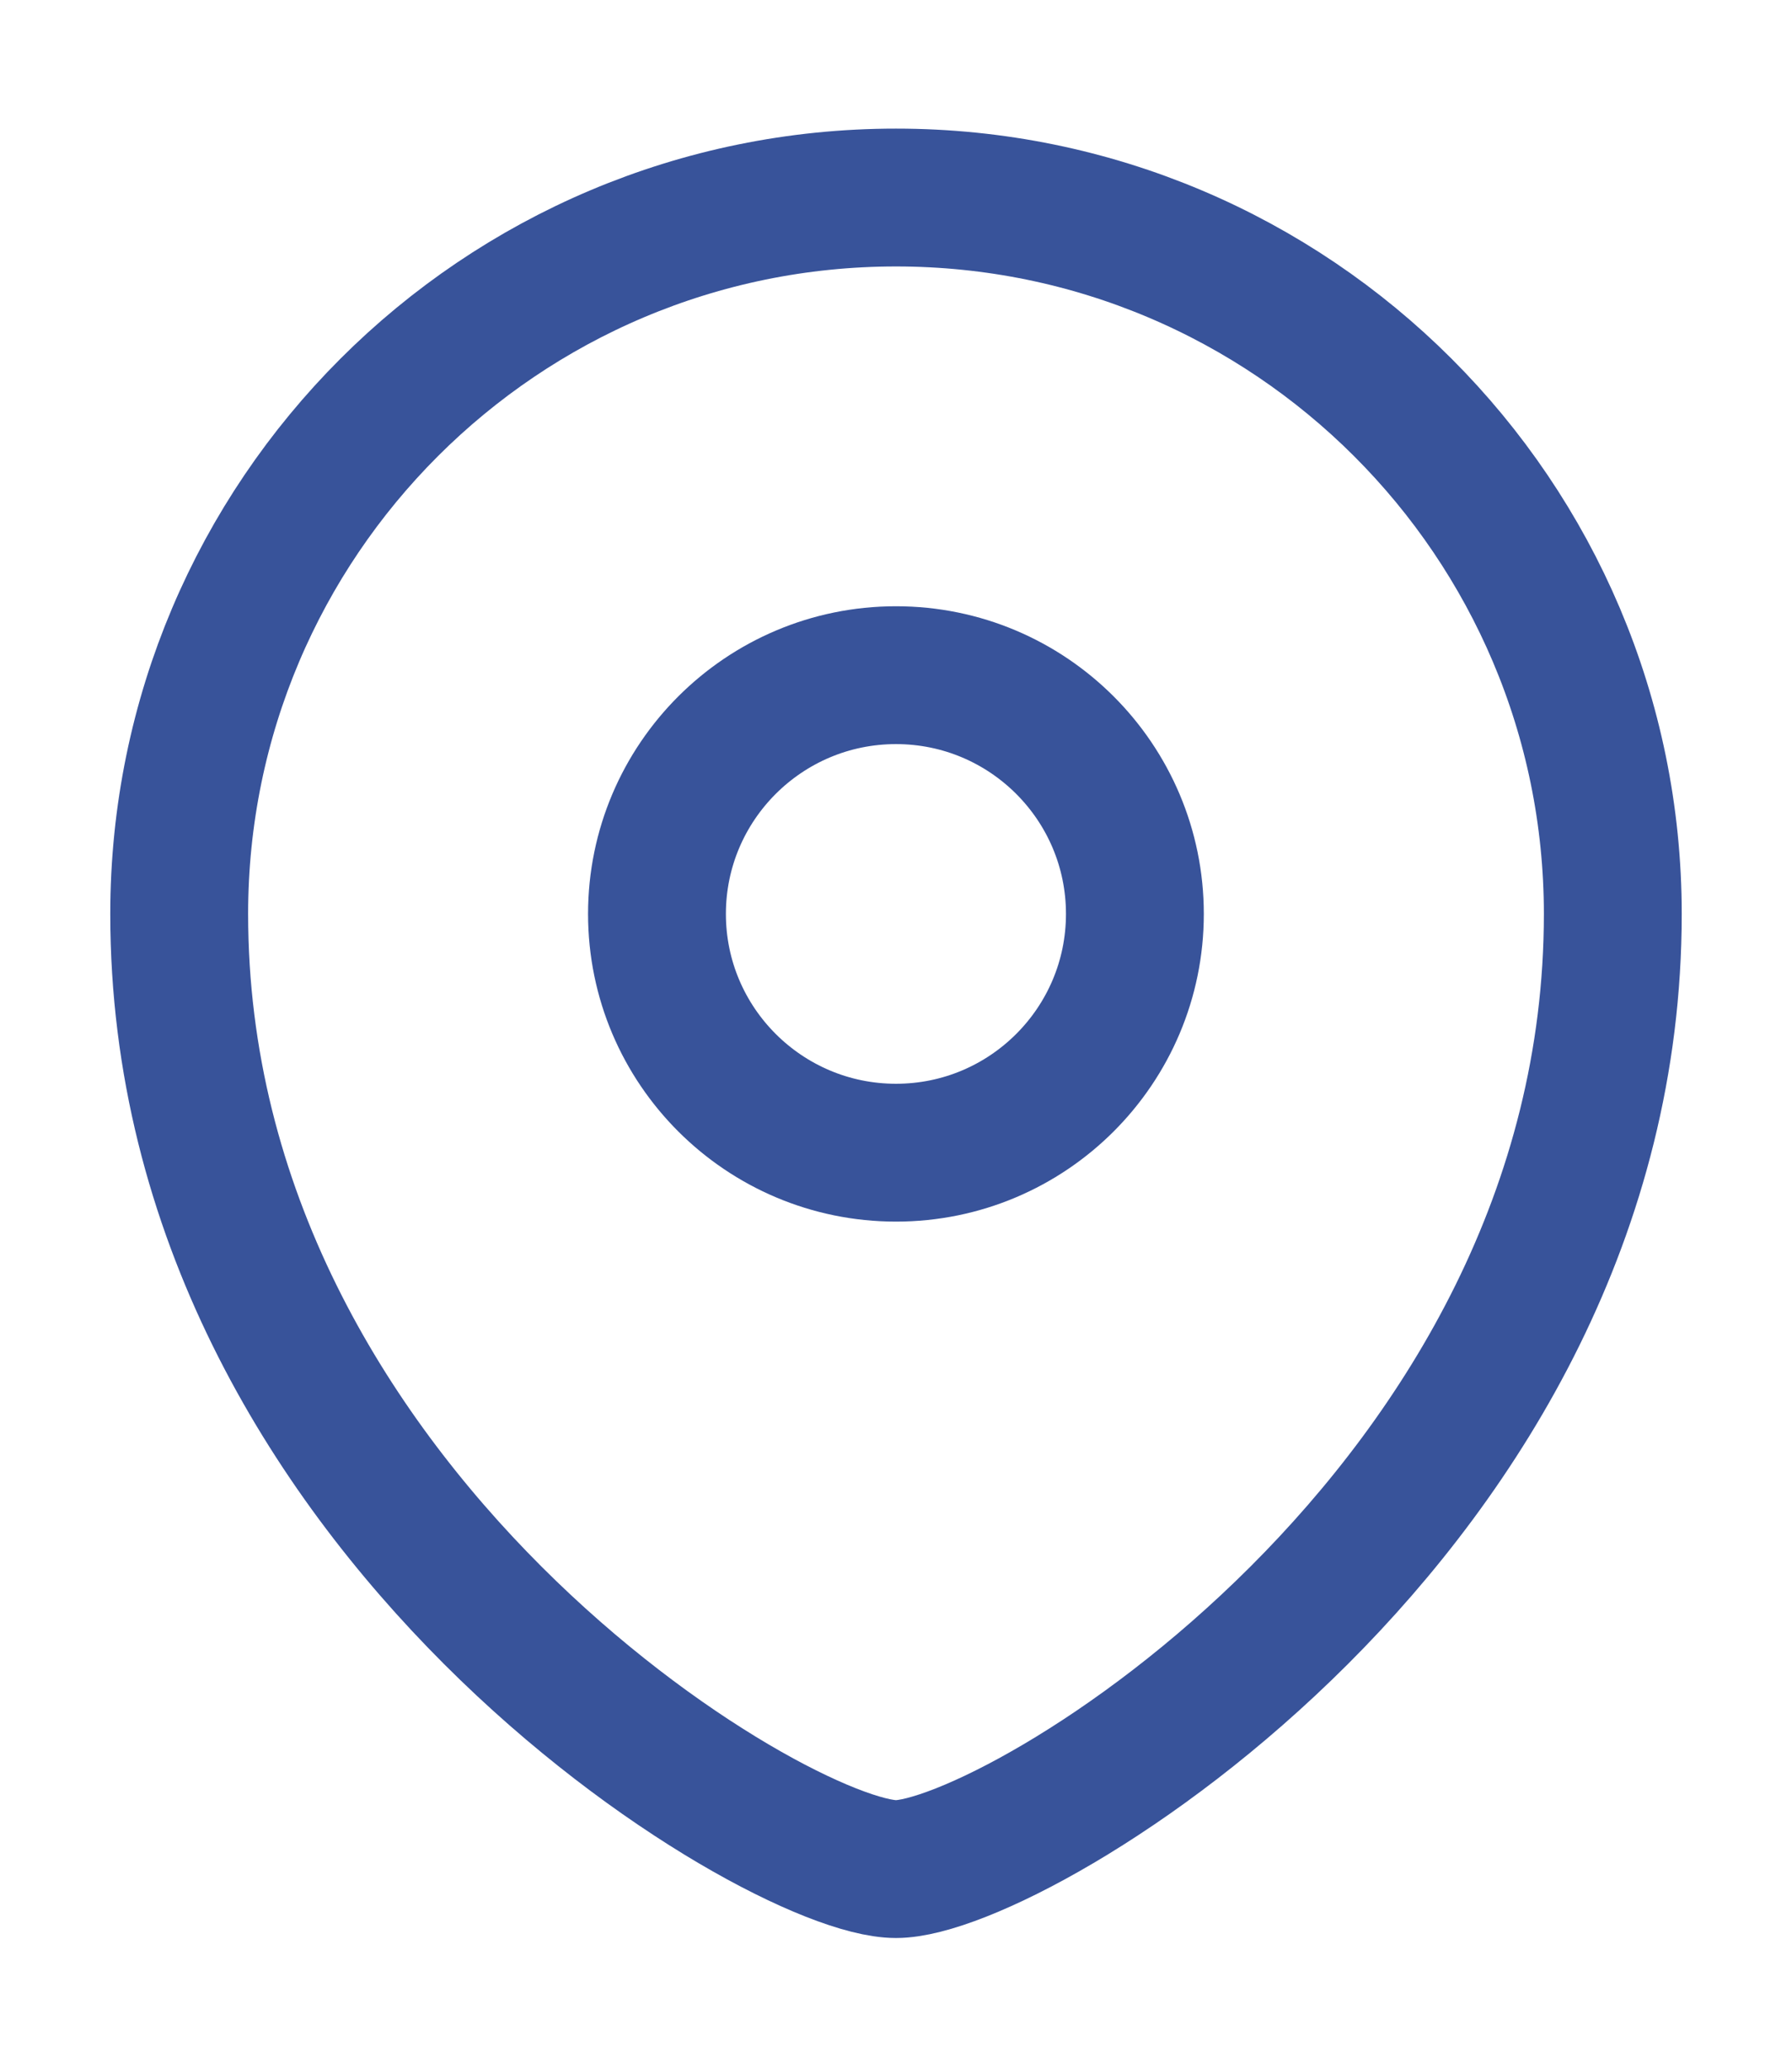
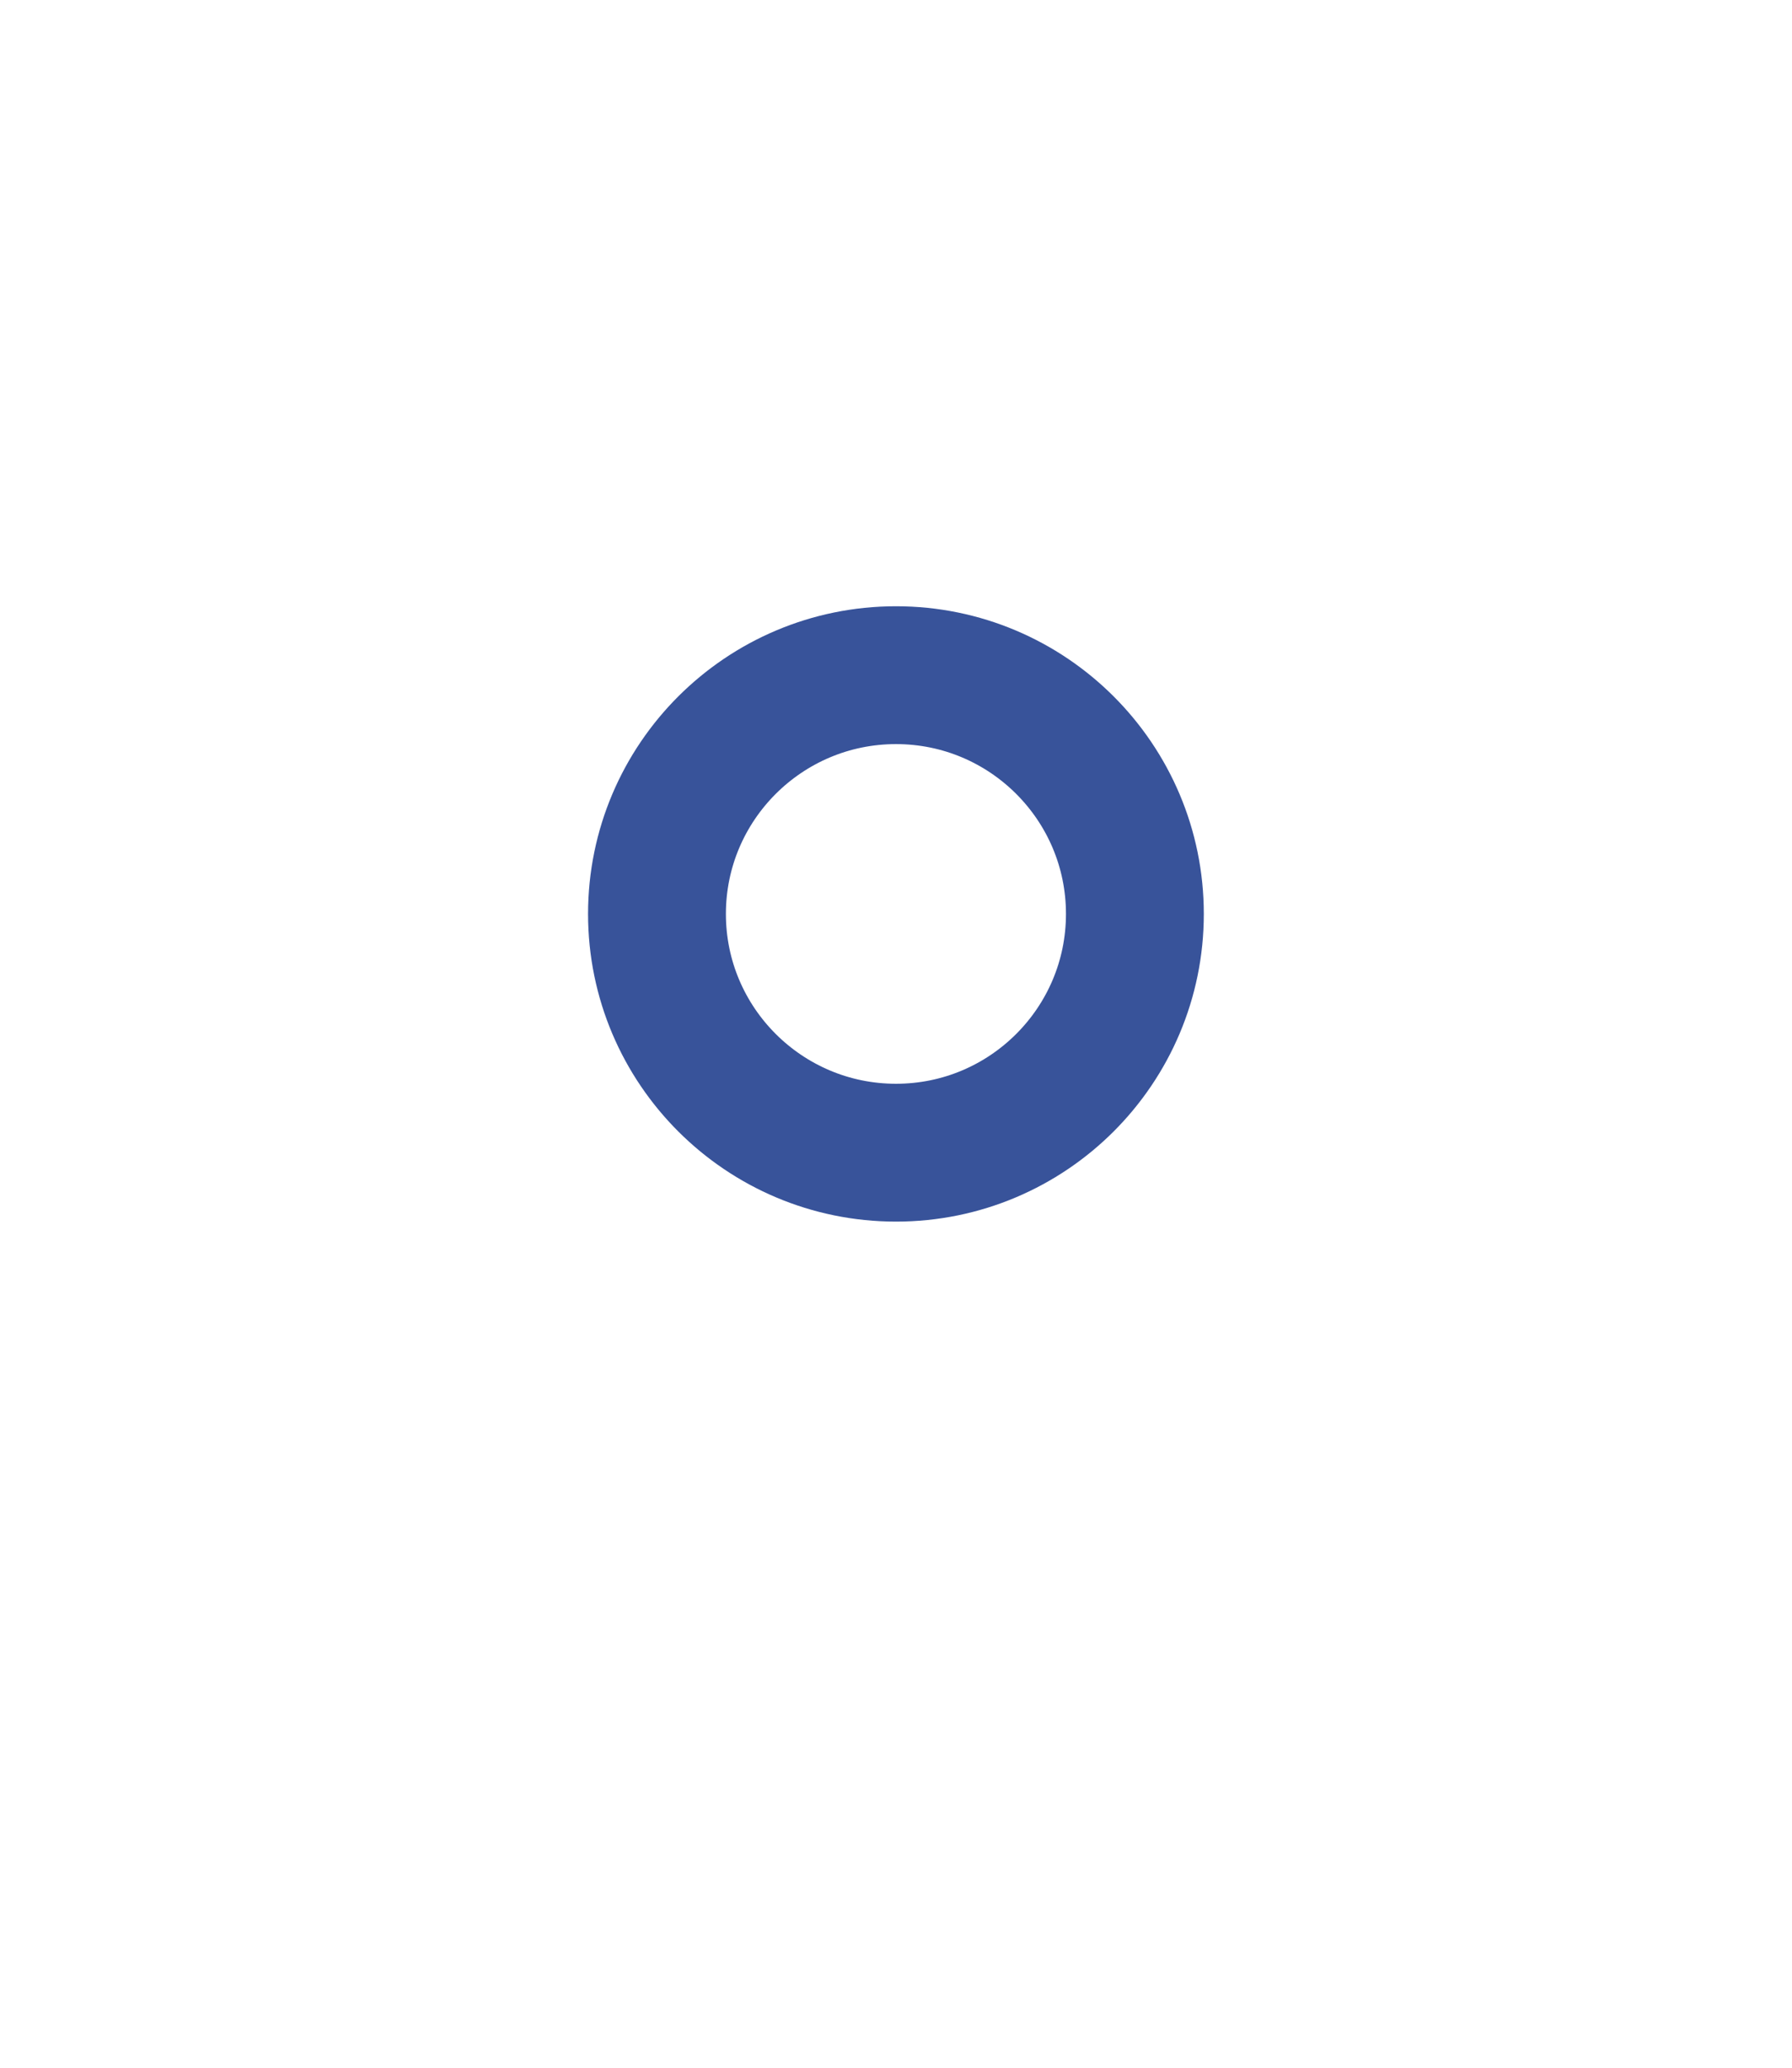
<svg xmlns="http://www.w3.org/2000/svg" width="13" height="15" viewBox="0 0 13 15" fill="none">
  <path fill-rule="evenodd" clip-rule="evenodd" d="M6.5 8.362C7.457 8.362 8.233 7.586 8.233 6.63C8.233 5.674 7.457 4.898 6.5 4.898C5.543 4.898 4.766 5.674 4.766 6.63C4.766 7.586 5.543 8.362 6.5 8.362Z" stroke="#38539A" stroke-linecap="square" />
-   <path fill-rule="evenodd" clip-rule="evenodd" d="M11.7 6.63C11.7 10.96 7.366 13.559 6.5 13.559C5.633 13.559 1.3 10.96 1.3 6.63C1.3 3.761 3.629 1.433 6.5 1.433C9.371 1.433 11.7 3.761 11.7 6.63Z" stroke="#38539A" stroke-linecap="square" />
</svg>